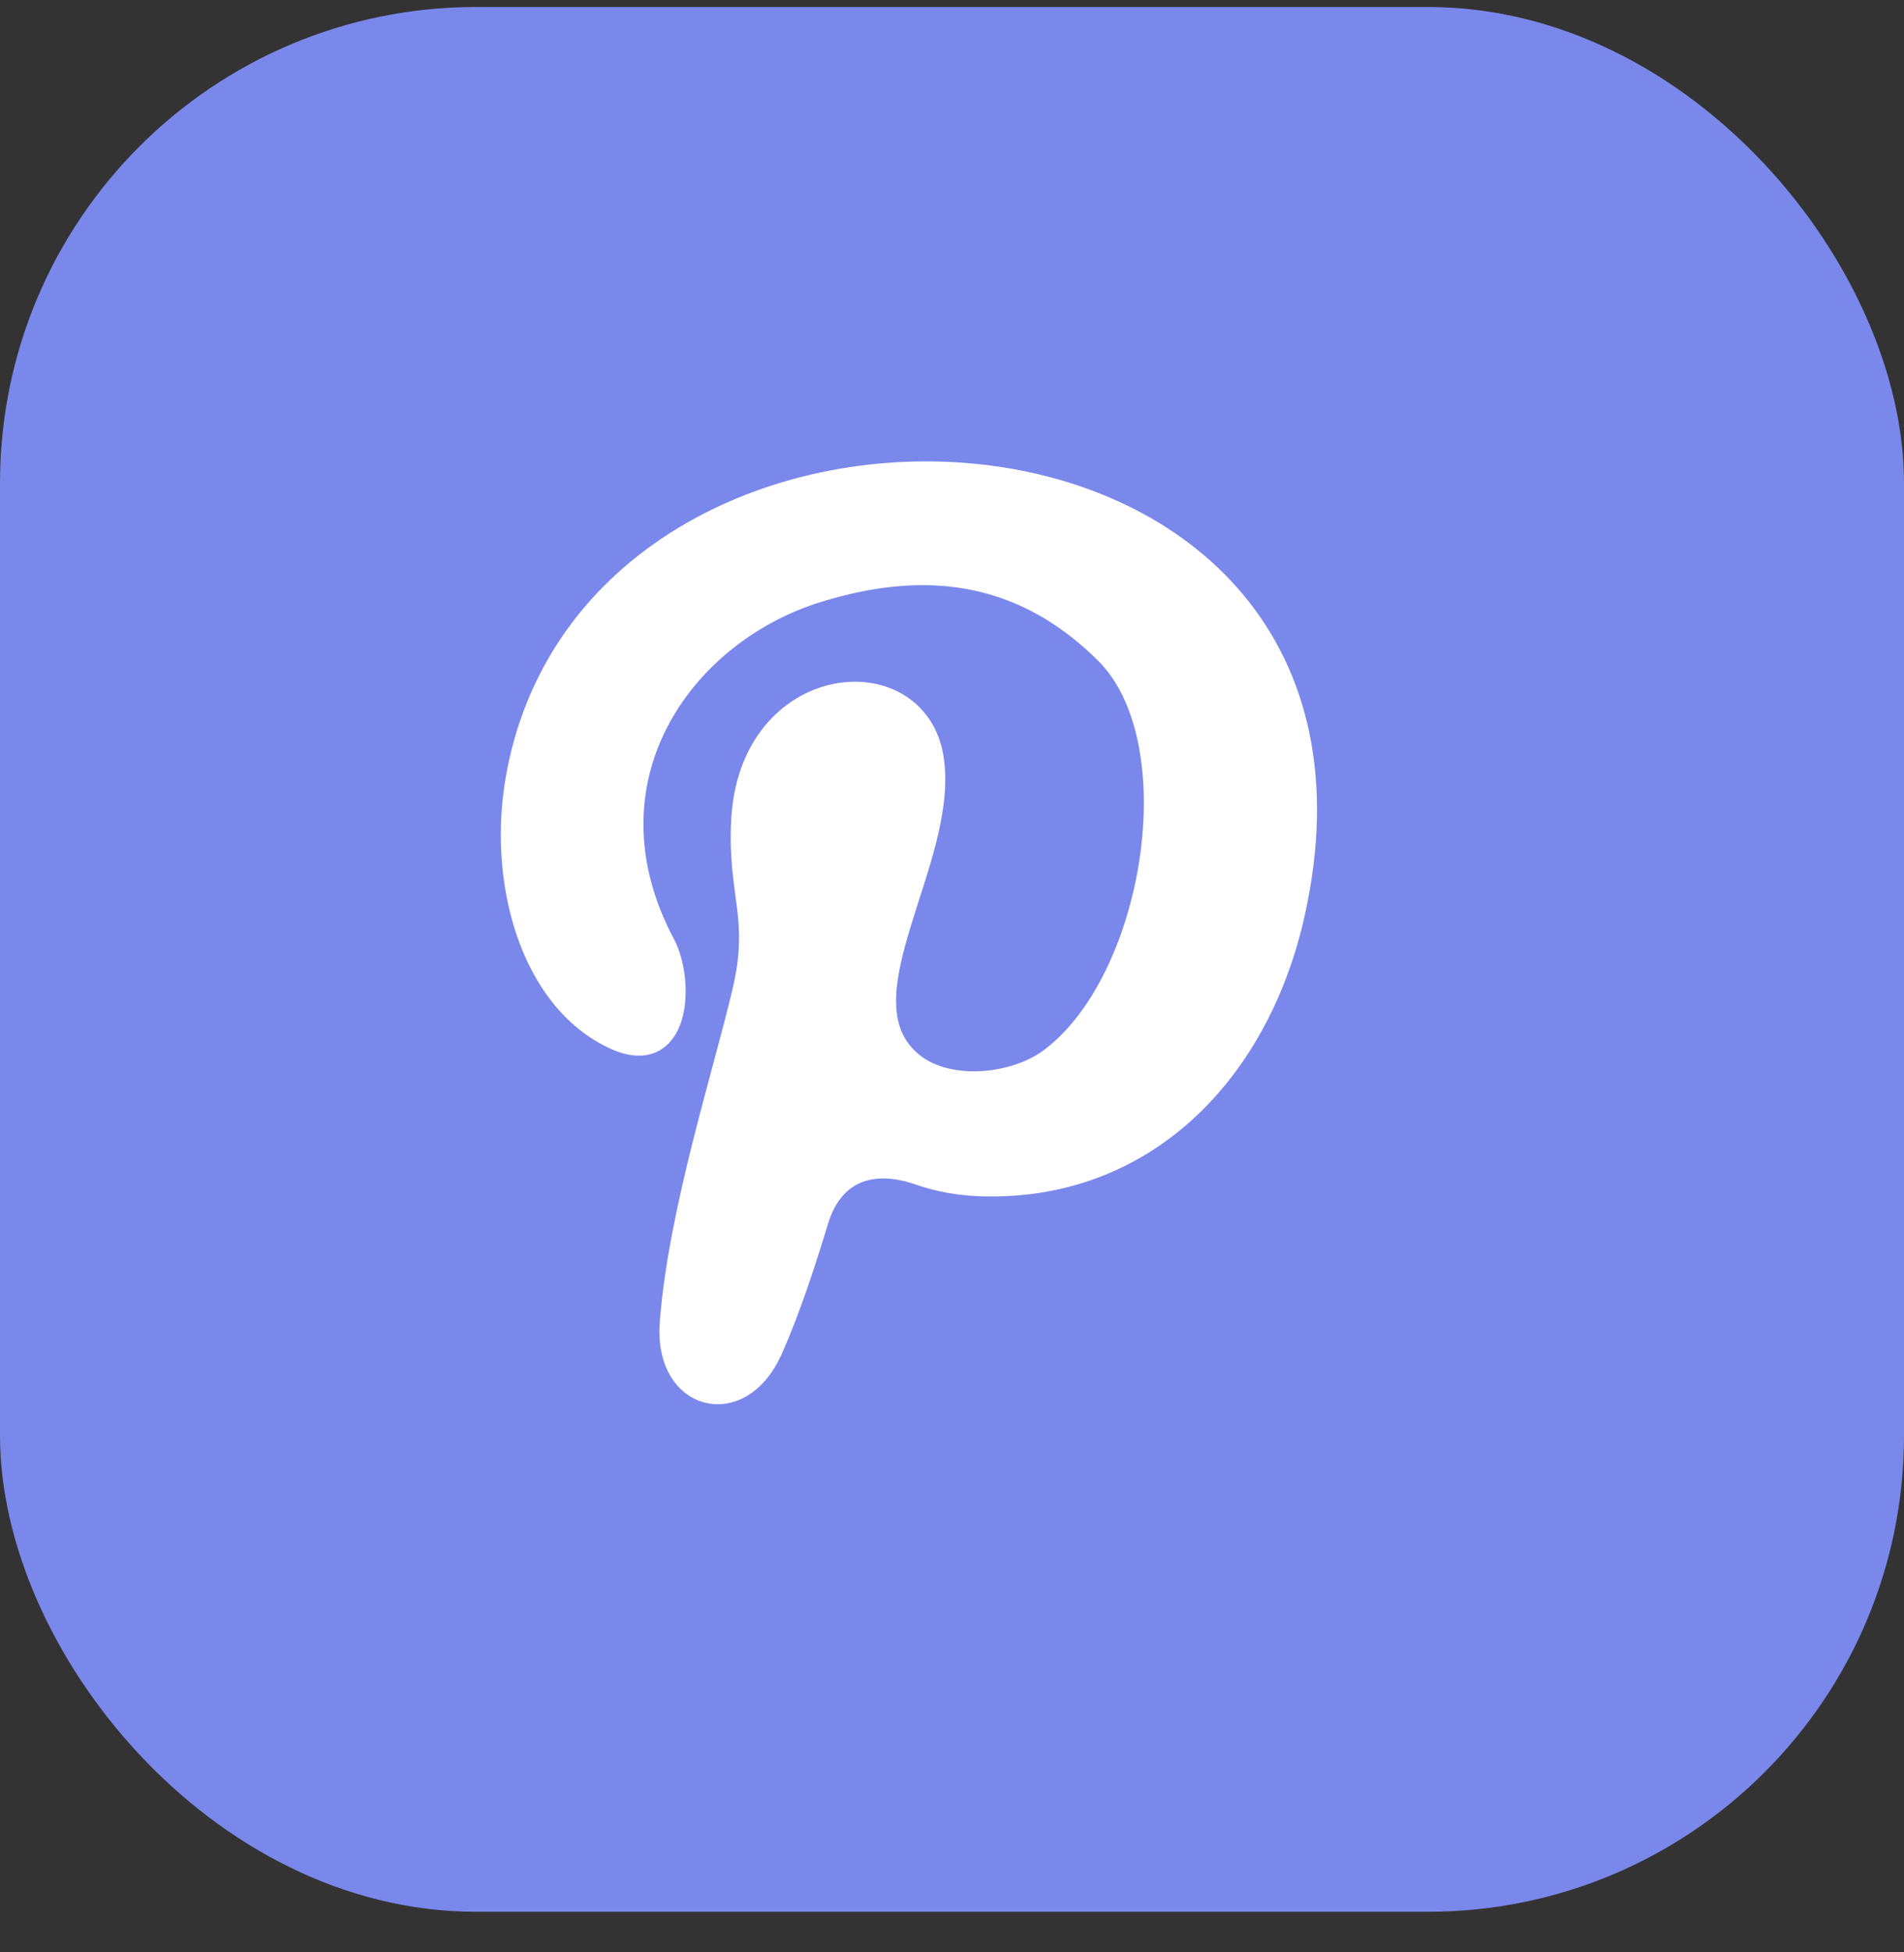
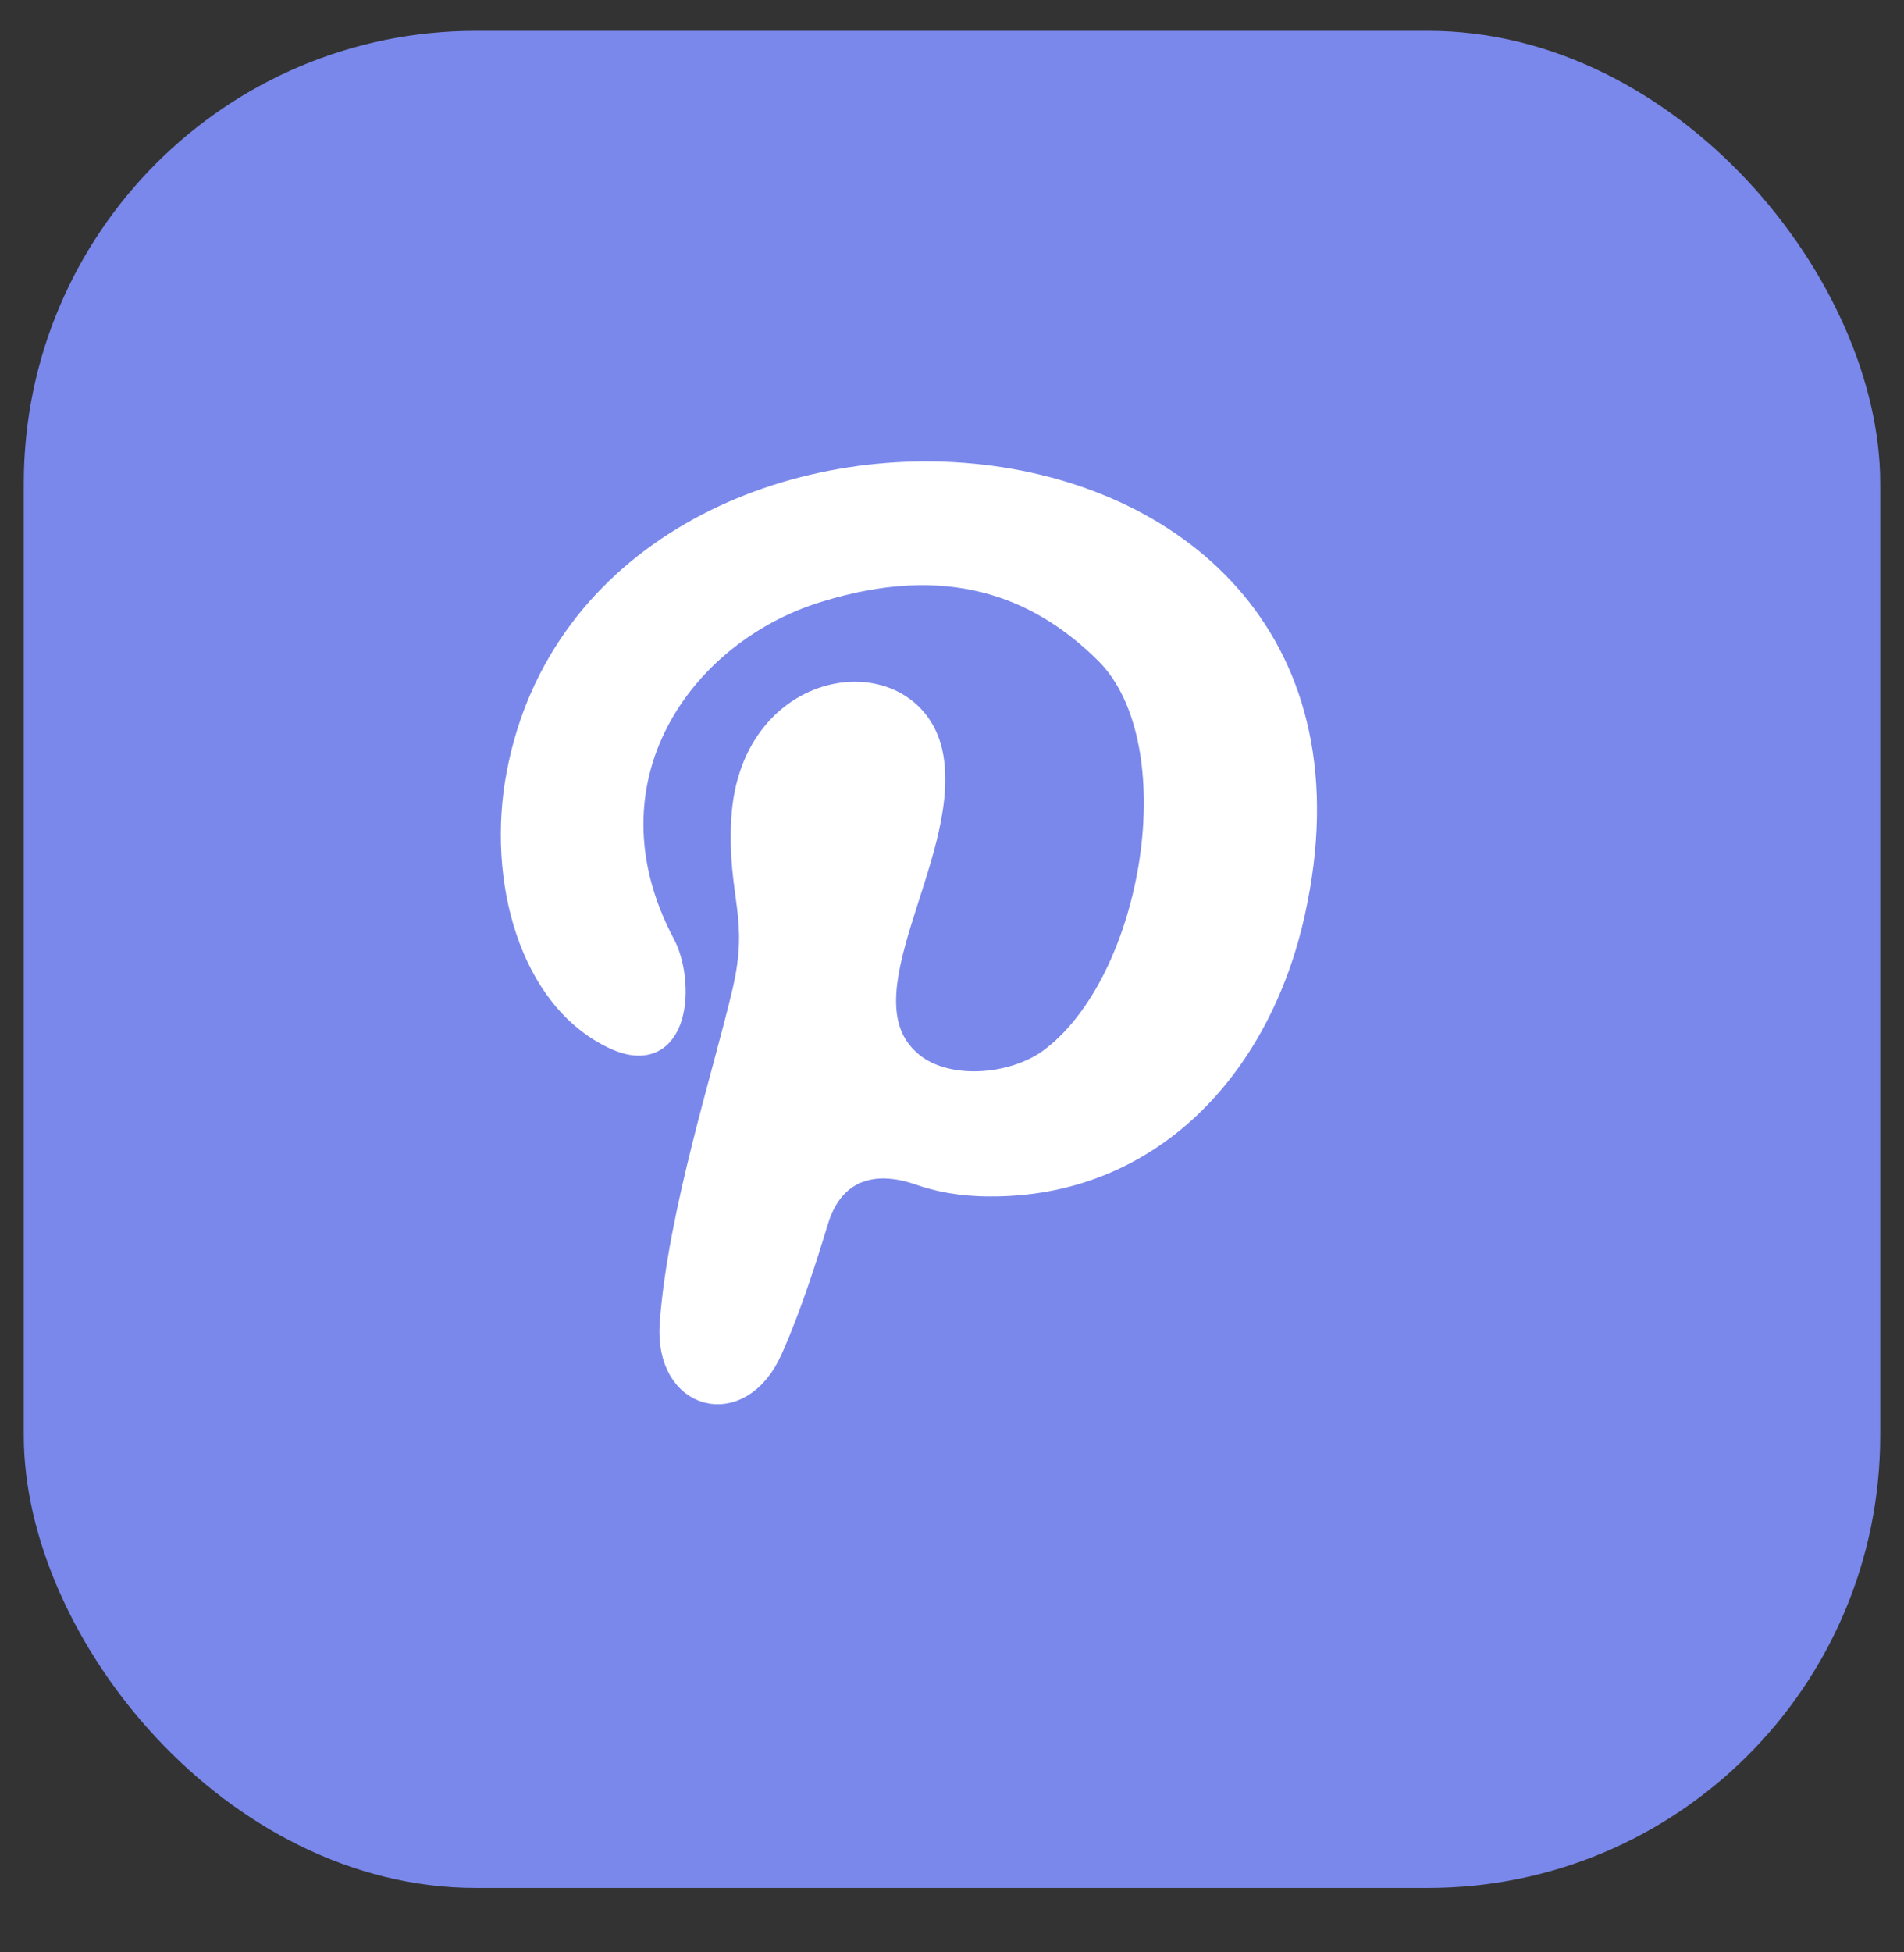
<svg xmlns="http://www.w3.org/2000/svg" width="40" height="41" viewBox="0 0 40 41" fill="none">
  <rect x="0" y="0" width="40" height="41" fill="#333333" stroke="none" />
  <rect x="0.5" y="0.647" width="39" height="39" rx="9.5" fill="#7A88EB" />
  <path fill-rule="evenodd" clip-rule="evenodd" d="M17.157 25.624C17.473 24.593 18.299 24.284 19.317 24.639C19.703 24.773 20.178 24.875 20.792 24.875C24.143 24.896 26.45 22.418 27.168 19.163C29.671 7.887 12.63 6.984 10.889 16.265C10.476 18.449 11.15 20.969 12.913 21.788C14.263 22.418 14.35 20.612 13.936 19.835C12.108 16.391 14.306 13.283 17.179 12.401C19.878 11.562 21.793 12.254 23.251 13.703C25.122 15.572 24.274 20.654 22.054 22.271C21.27 22.838 19.834 22.964 19.094 22.292C17.571 20.927 19.921 18.029 19.573 15.908C19.225 13.808 15.786 14.123 15.612 17.21C15.525 18.785 16.004 19.247 15.634 20.822C15.234 22.537 14.28 25.467 14.109 27.8C13.992 29.386 15.538 29.797 16.188 28.346C16.587 27.454 16.905 26.449 17.157 25.624Z" fill="white" stroke="white" stroke-width="0.5" />
-   <rect x="0.5" y="0.647" width="39" height="39" rx="9.5" stroke="#7A88EB" />
</svg>